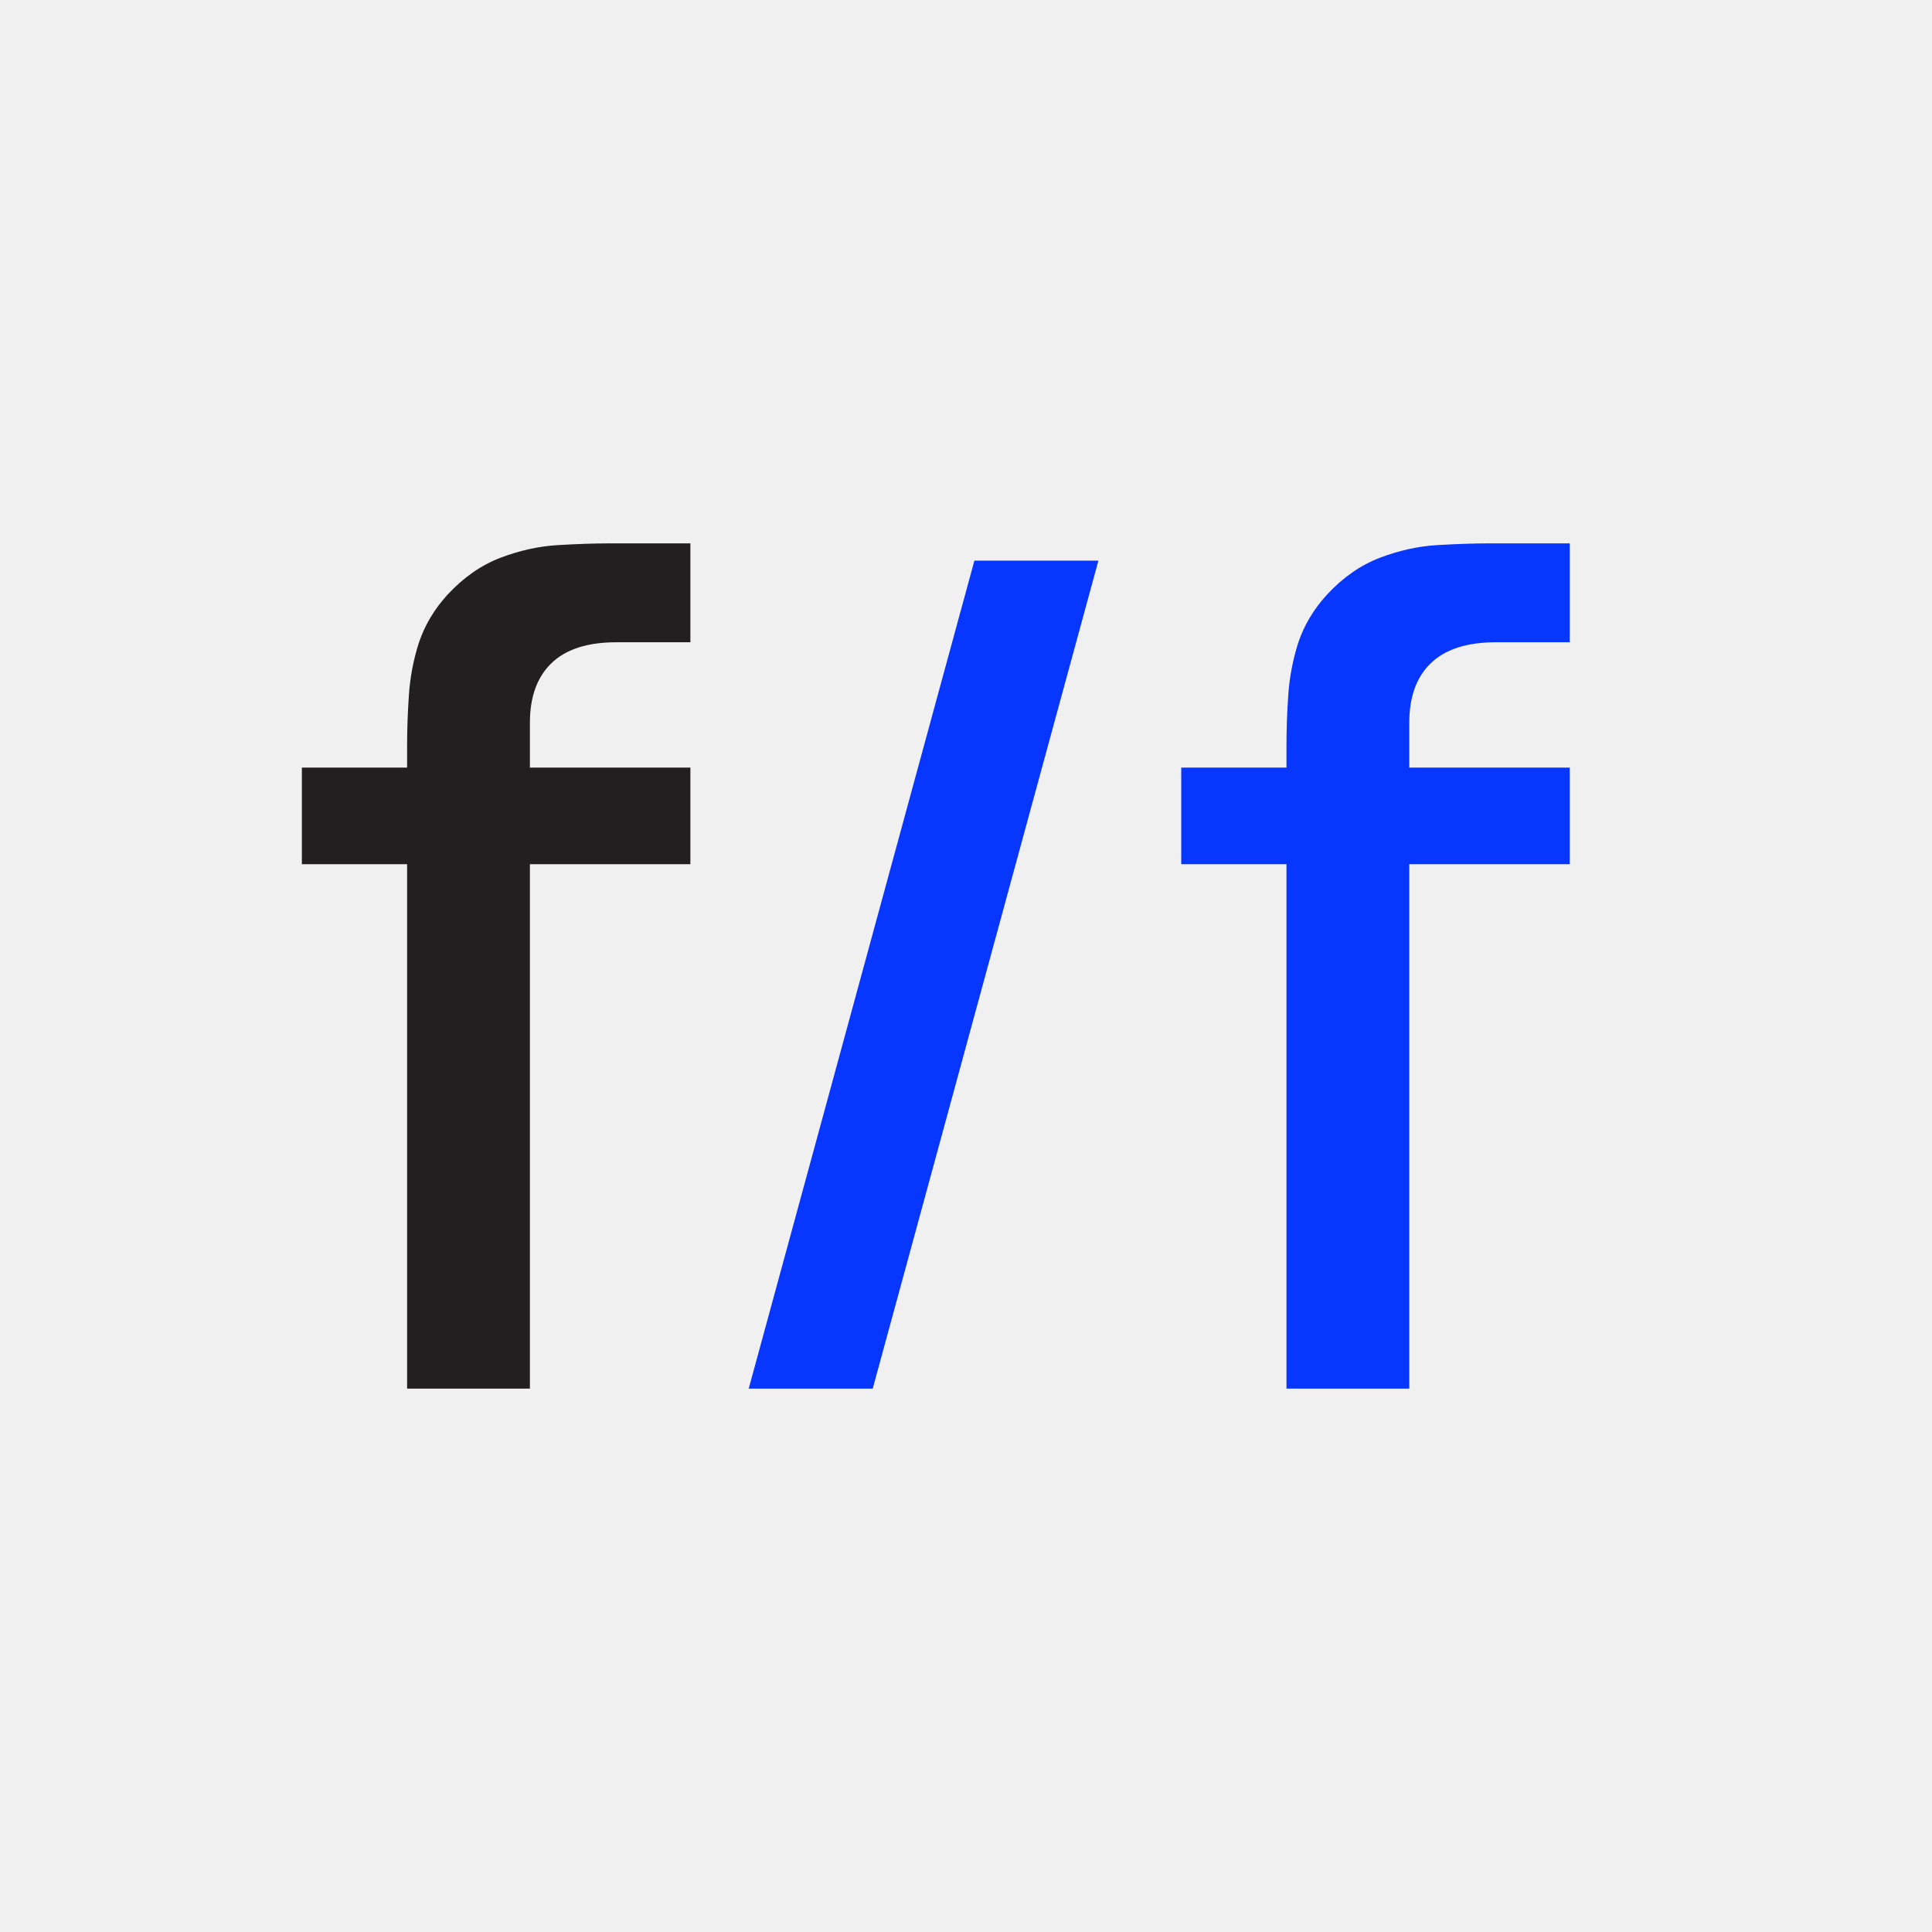
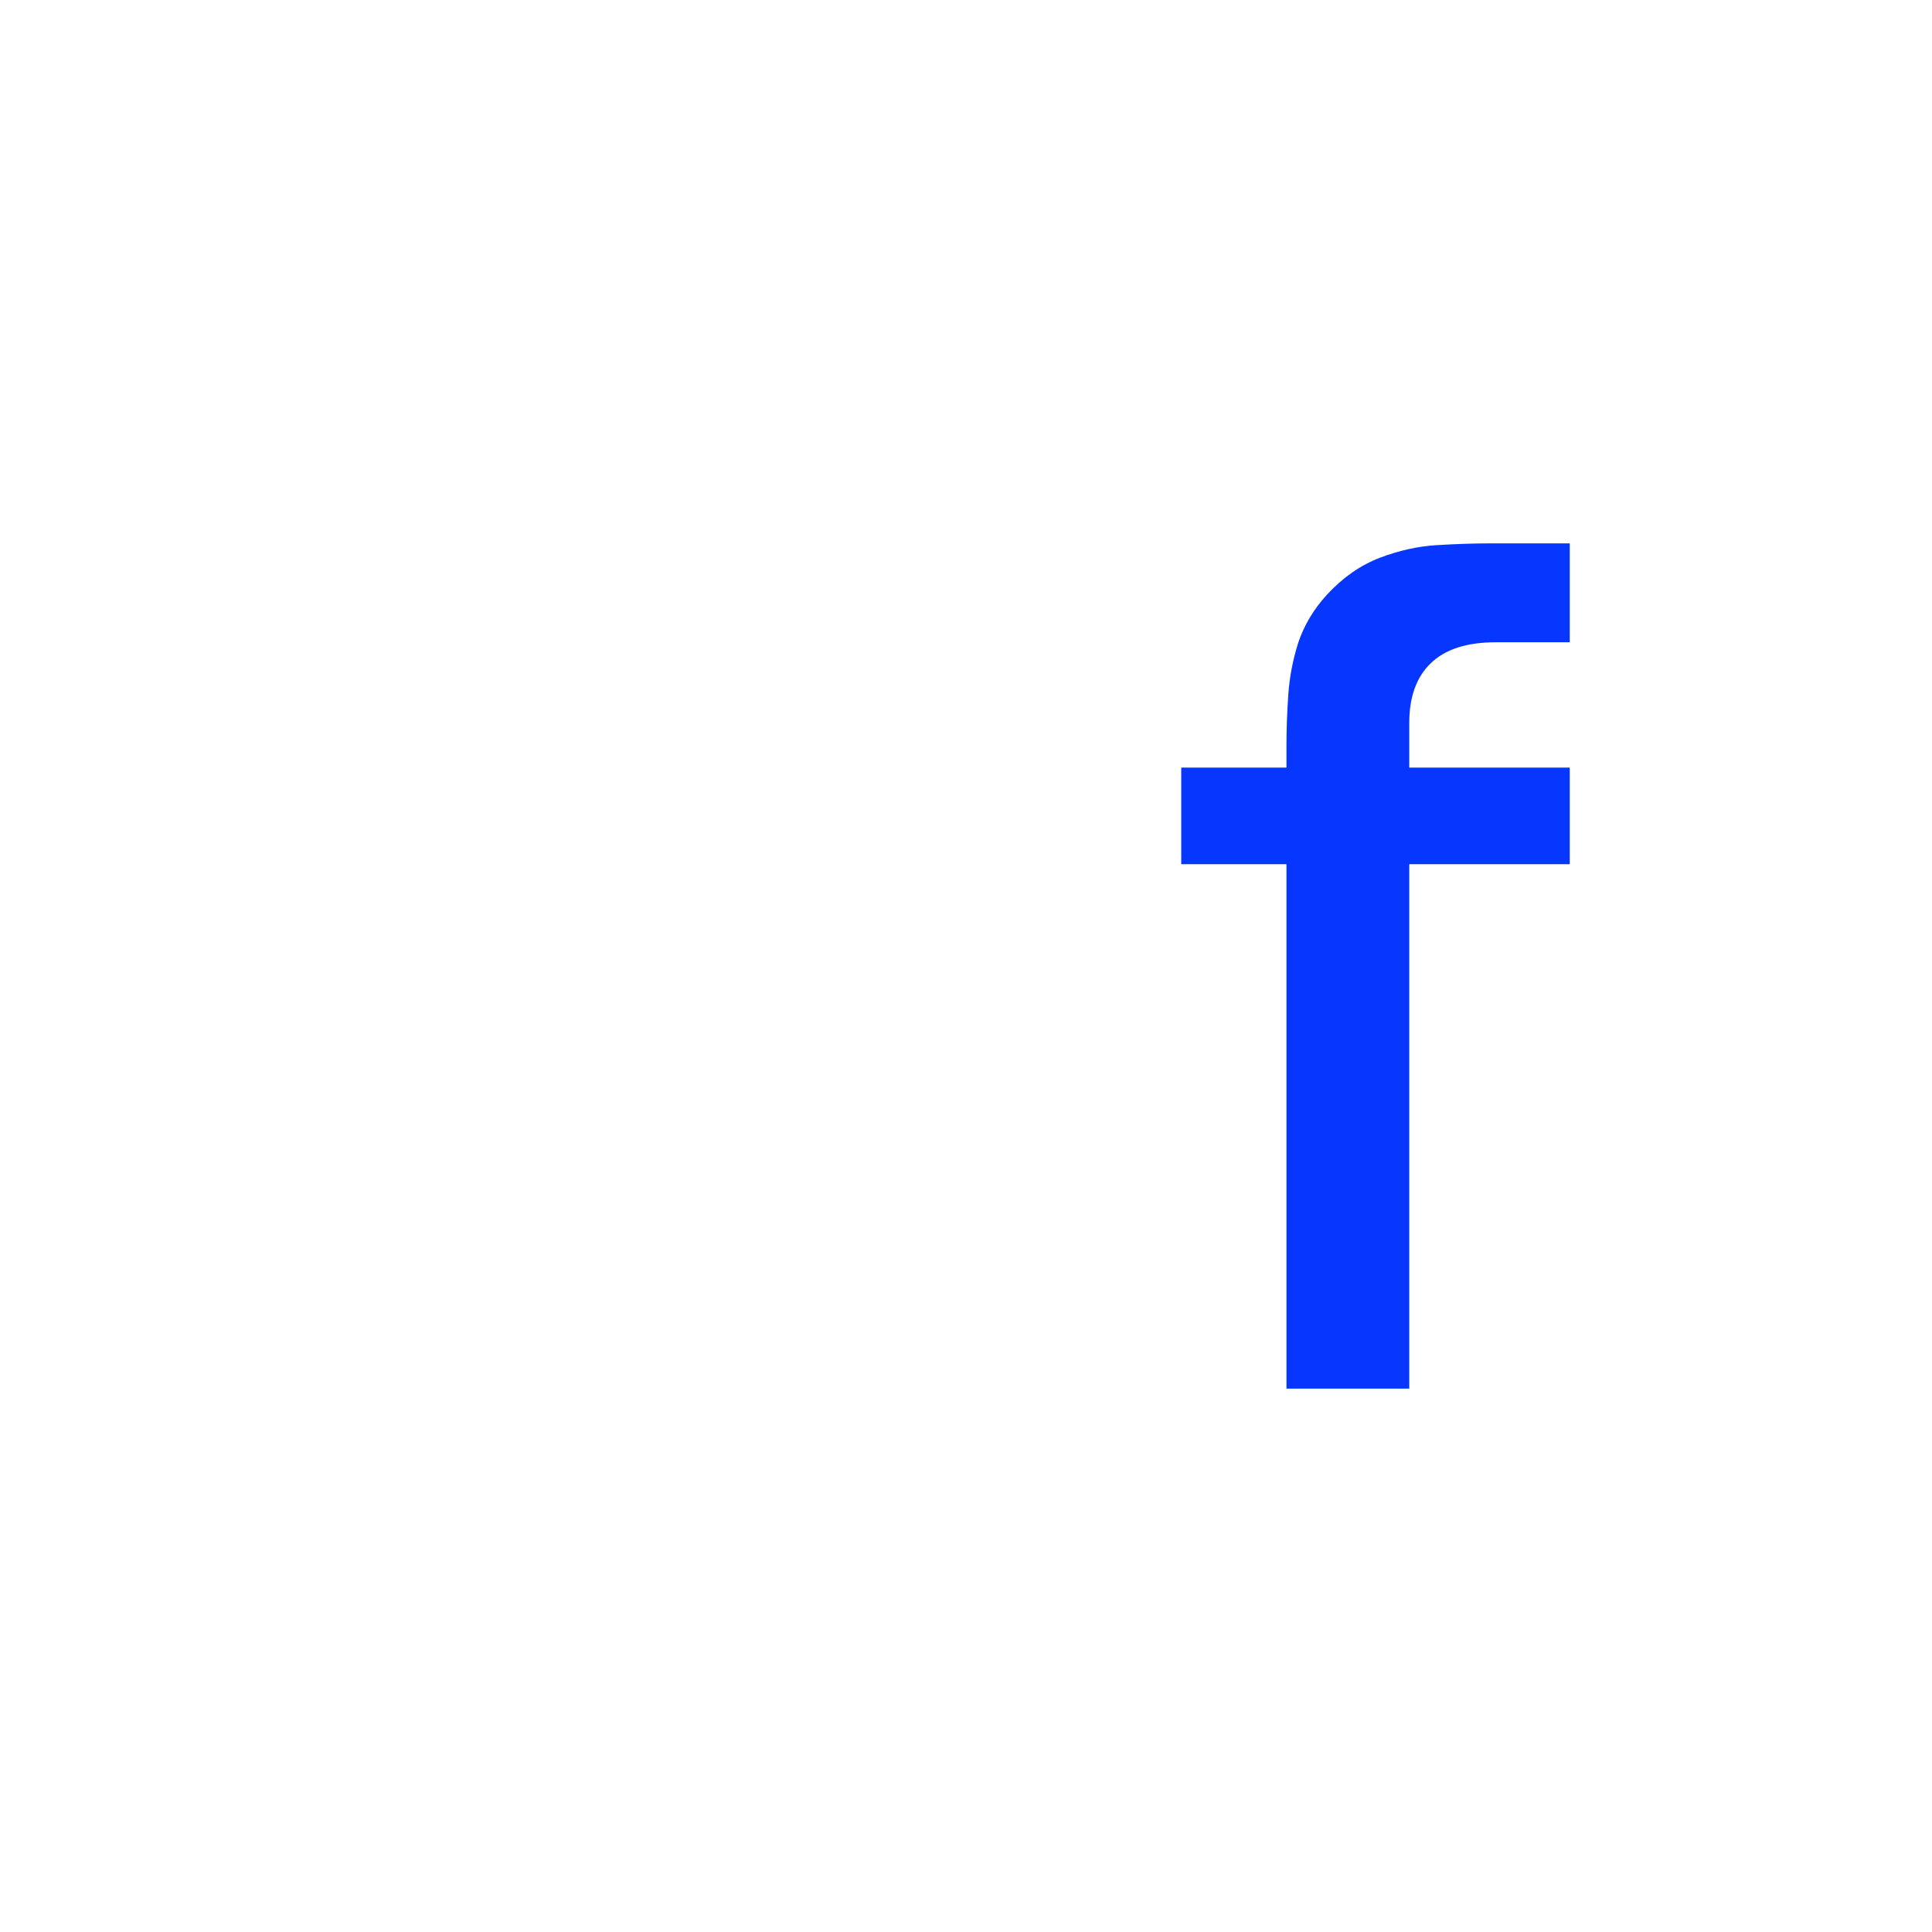
<svg xmlns="http://www.w3.org/2000/svg" width="32" height="32" viewBox="0 0 32 32" fill="none">
-   <rect width="32" height="32" fill="#F0F0F0" />
  <path d="M21.308 23V12.352C21.308 12.092 21.317 11.816 21.337 11.524C21.356 11.225 21.412 10.933 21.502 10.648C21.6 10.355 21.759 10.089 21.98 9.848C22.245 9.562 22.538 9.359 22.856 9.238C23.174 9.117 23.488 9.048 23.8 9.029C24.118 9.01 24.41 9 24.676 9H26V10.638H24.773C24.293 10.638 23.933 10.755 23.693 10.99C23.459 11.219 23.342 11.546 23.342 11.971V23H21.308ZM19.565 14.314V12.714H26V14.314H19.565Z" fill="#0736FE" />
-   <path d="M16.139 9.286H18.193L14.455 23H12.401L16.139 9.286Z" fill="#0736FE" />
-   <path d="M6.743 23V12.352C6.743 12.092 6.752 11.816 6.772 11.524C6.791 11.225 6.846 10.933 6.937 10.648C7.035 10.355 7.194 10.089 7.414 9.848C7.68 9.562 7.972 9.359 8.29 9.238C8.608 9.117 8.923 9.048 9.235 9.029C9.553 9.01 9.845 9 10.111 9H11.435V10.638H10.208C9.728 10.638 9.368 10.755 9.128 10.99C8.894 11.219 8.777 11.546 8.777 11.971V23H6.743ZM5 14.314V12.714H11.435V14.314H5Z" fill="#211F20" />
</svg>